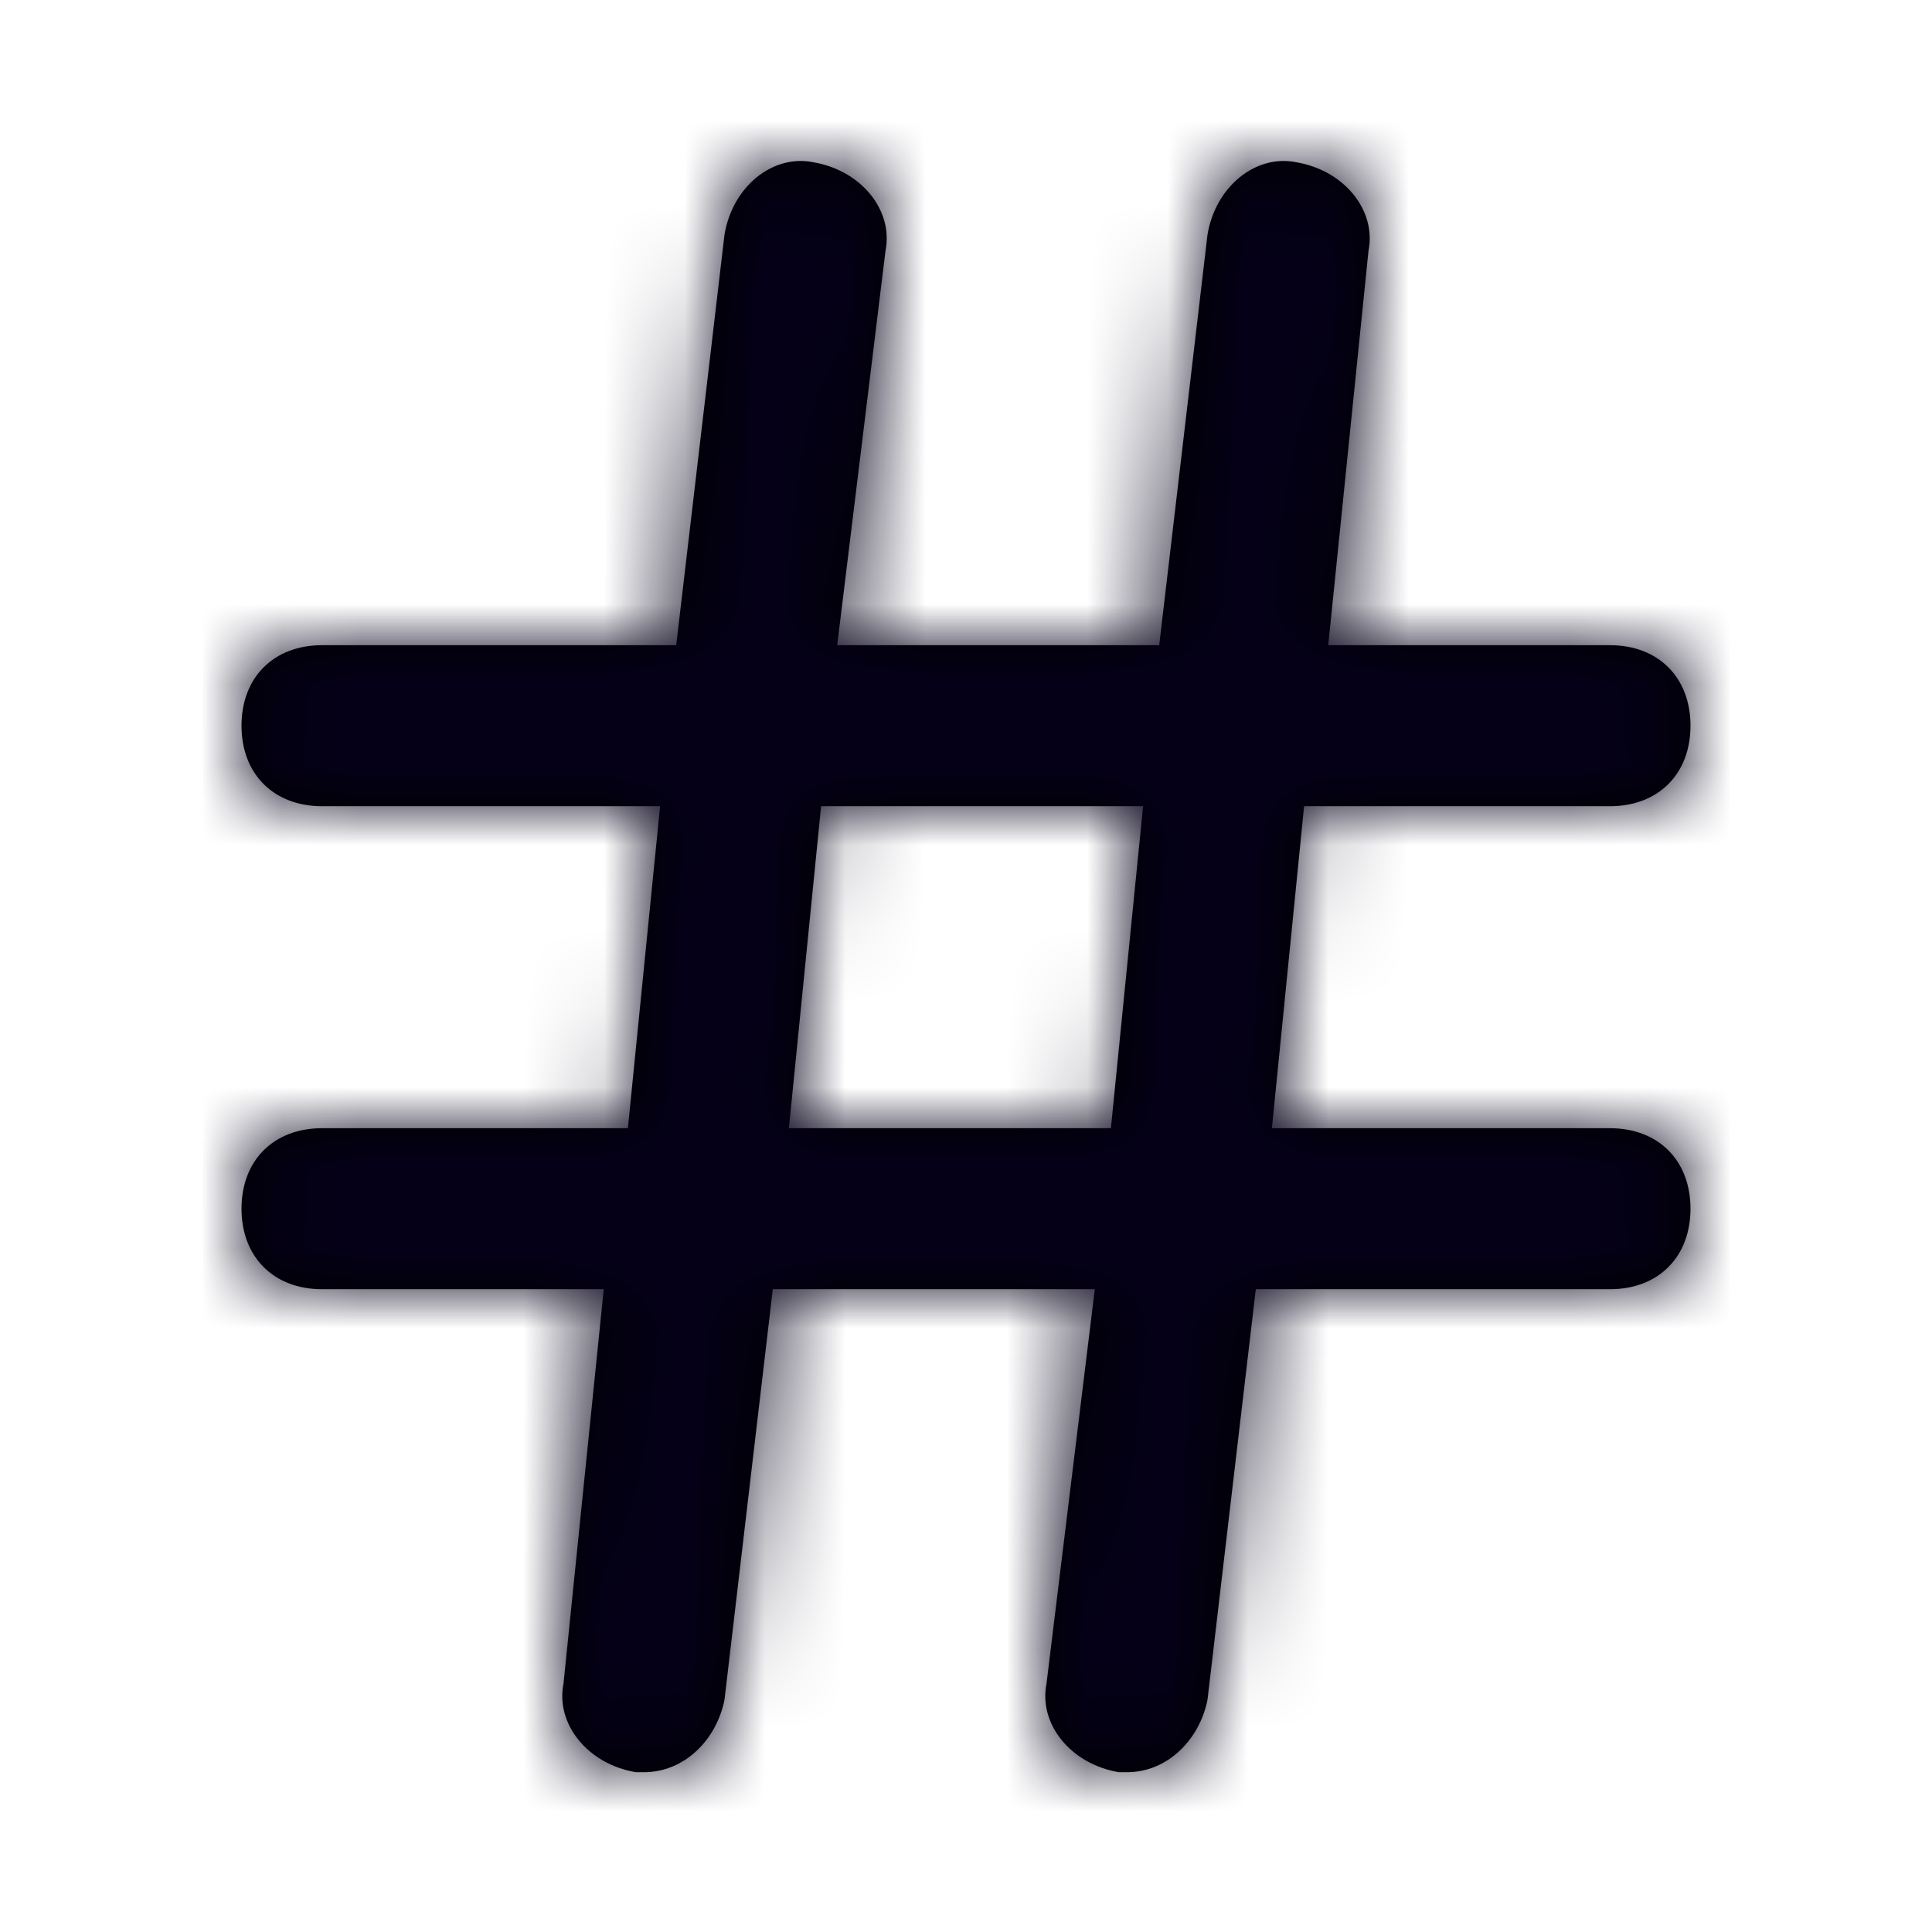
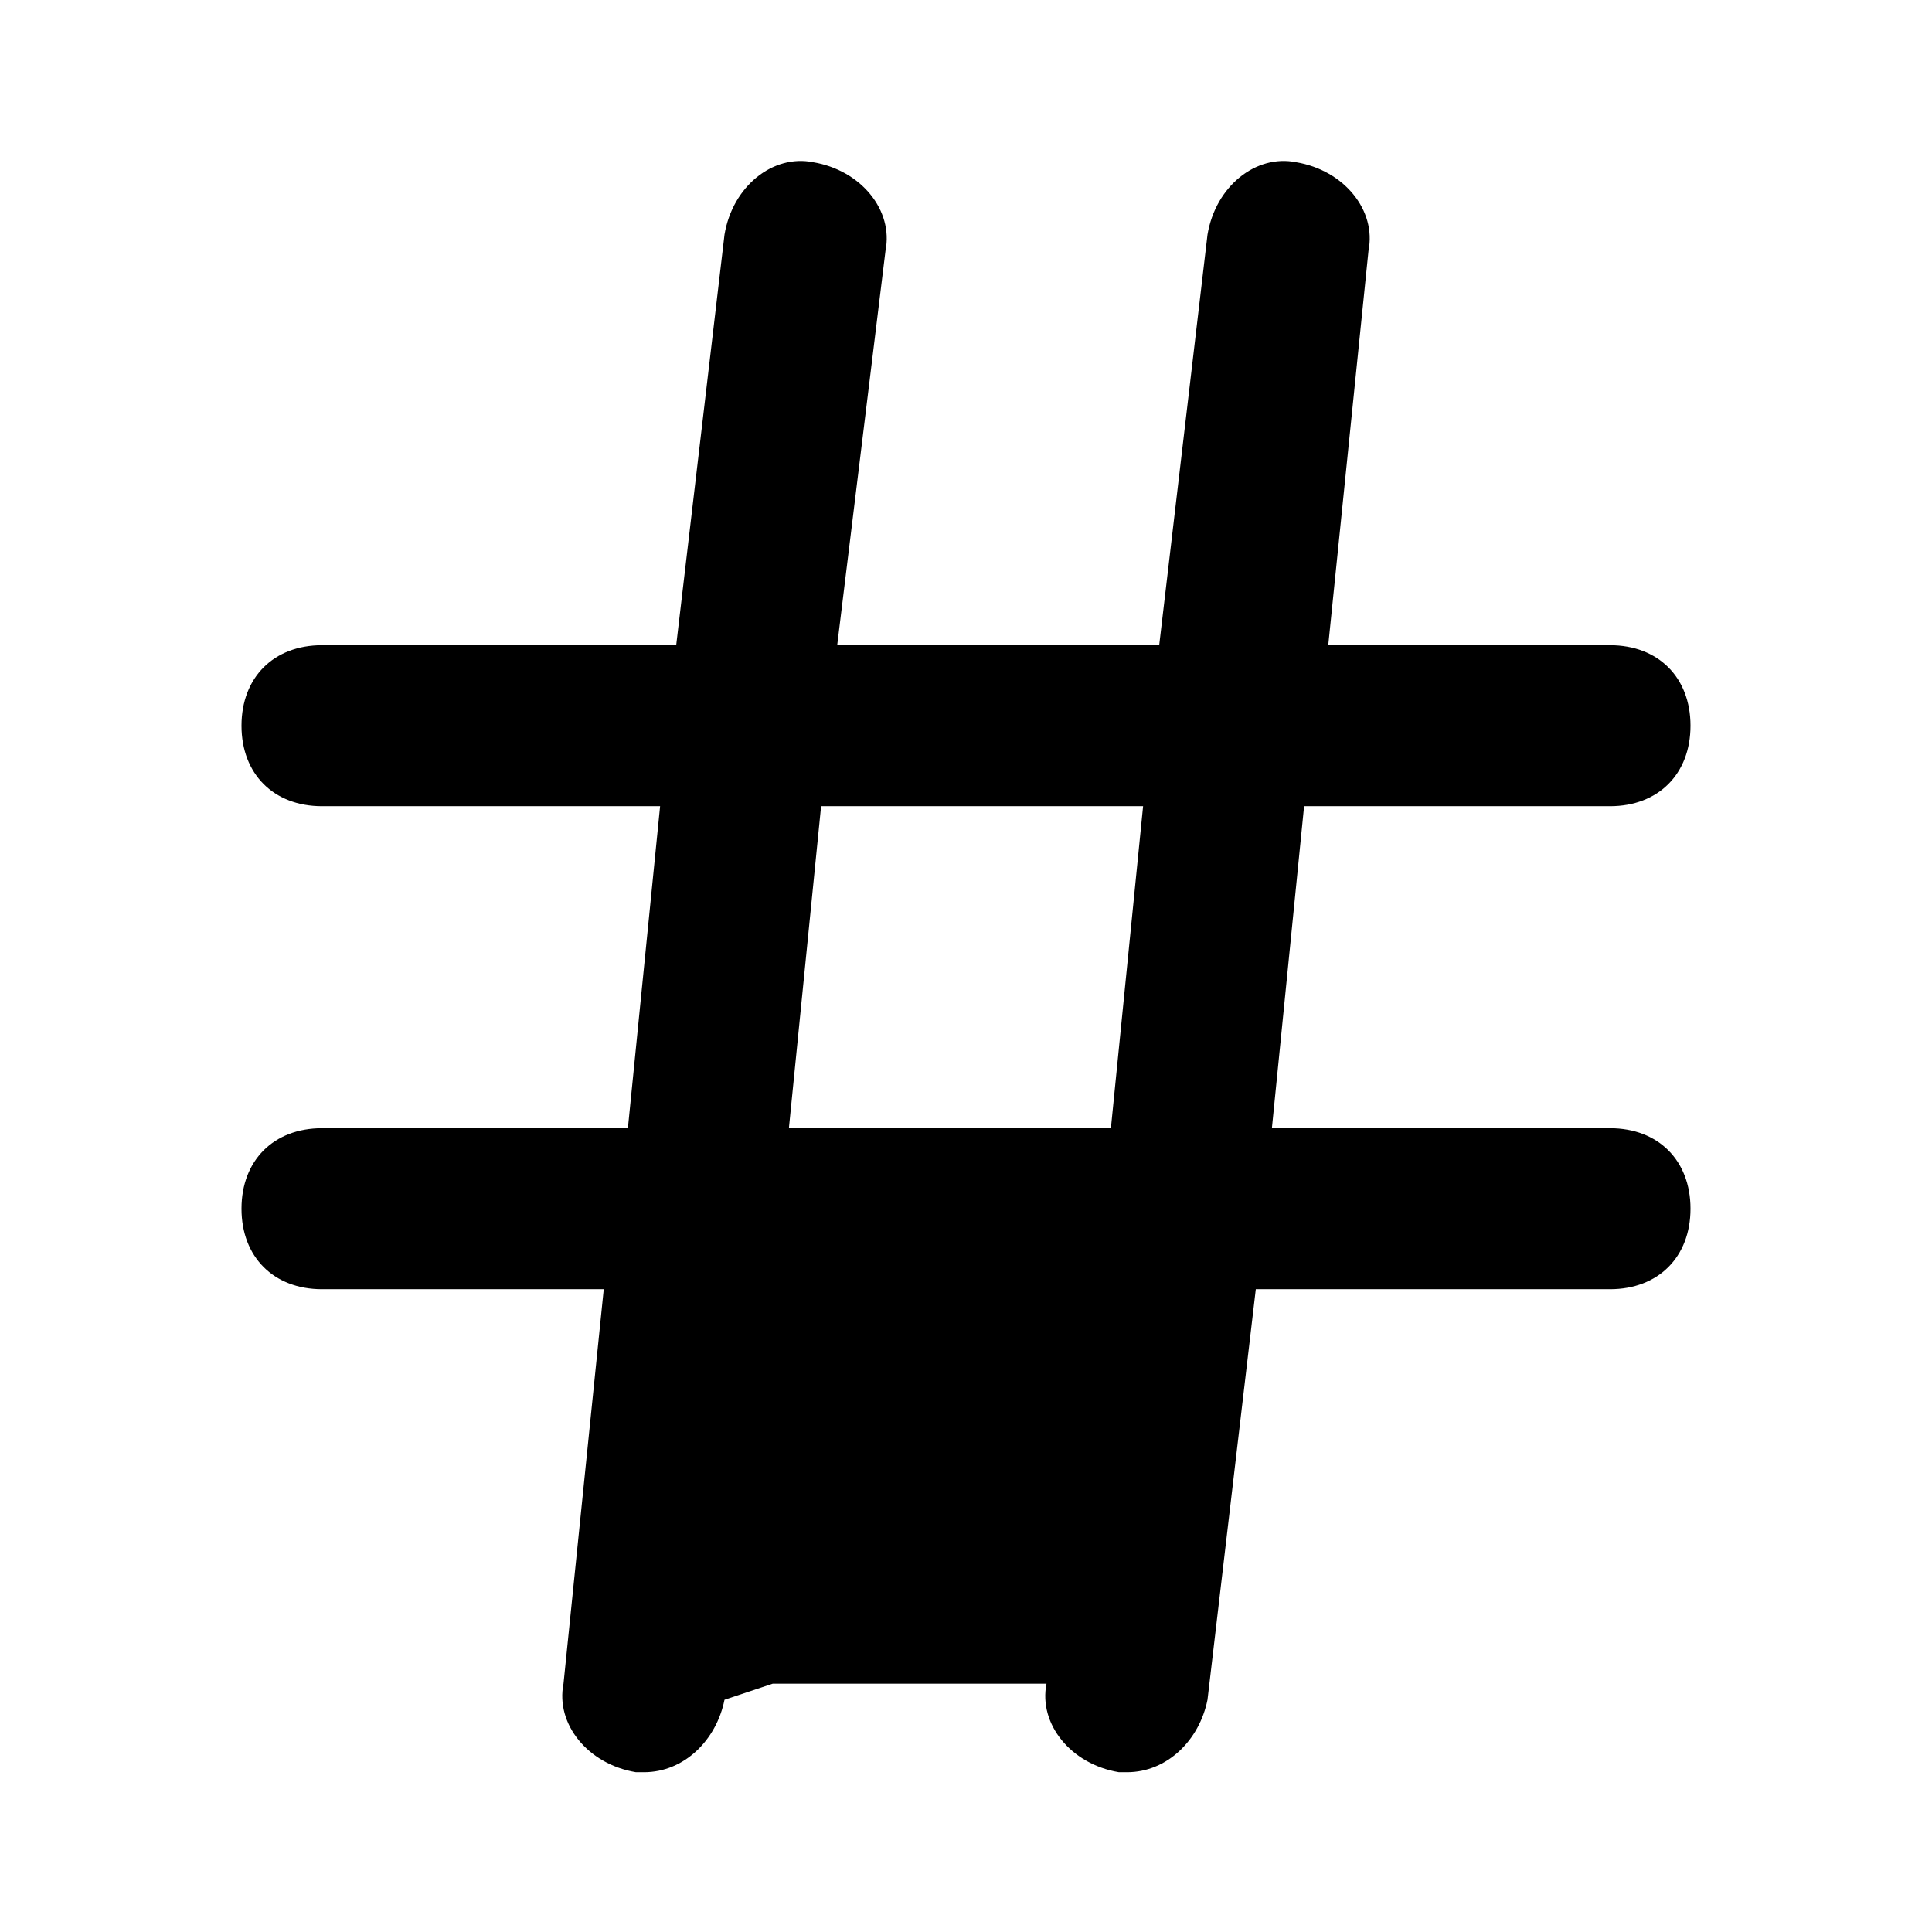
<svg xmlns="http://www.w3.org/2000/svg" width="24" height="24" viewBox="0 0 24 24" fill="none">
-   <path fill-rule="evenodd" clip-rule="evenodd" d="M15.8 14.015H20C20.6 14.015 21 14.415 21 15.015C21 15.615 20.6 16.015 20 16.015H15.6L15 21.115C14.9 21.615 14.5 22.015 14 22.015H13.9C13.3 21.915 12.9 21.415 13 20.915L13.6 16.015H9.6L9 21.115C8.9 21.615 8.5 22.015 8 22.015H7.9C7.3 21.915 6.9 21.415 7 20.915L7.5 16.015H4C3.4 16.015 3 15.615 3 15.015C3 14.415 3.4 14.015 4 14.015H7.8L8.2 10.015H4C3.4 10.015 3 9.615 3 9.015C3 8.415 3.4 8.015 4 8.015H8.4L9 2.915C9.1 2.315 9.6 1.915 10.1 2.015C10.7 2.115 11.1 2.615 11 3.115L10.4 8.015H14.4L15 2.915C15.1 2.315 15.6 1.915 16.1 2.015C16.7 2.115 17.1 2.615 17 3.115L16.5 8.015H20C20.6 8.015 21 8.415 21 9.015C21 9.615 20.6 10.015 20 10.015H16.2L15.8 14.015ZM10.2 10.015L9.8 14.015H13.8L14.2 10.015H10.2Z" fill="black" />
+   <path fill-rule="evenodd" clip-rule="evenodd" d="M15.8 14.015H20C20.6 14.015 21 14.415 21 15.015C21 15.615 20.6 16.015 20 16.015H15.6L15 21.115C14.9 21.615 14.5 22.015 14 22.015H13.9C13.3 21.915 12.9 21.415 13 20.915H9.6L9 21.115C8.9 21.615 8.5 22.015 8 22.015H7.9C7.3 21.915 6.9 21.415 7 20.915L7.5 16.015H4C3.4 16.015 3 15.615 3 15.015C3 14.415 3.4 14.015 4 14.015H7.8L8.2 10.015H4C3.4 10.015 3 9.615 3 9.015C3 8.415 3.4 8.015 4 8.015H8.4L9 2.915C9.1 2.315 9.6 1.915 10.1 2.015C10.7 2.115 11.1 2.615 11 3.115L10.4 8.015H14.4L15 2.915C15.1 2.315 15.6 1.915 16.1 2.015C16.7 2.115 17.1 2.615 17 3.115L16.5 8.015H20C20.6 8.015 21 8.415 21 9.015C21 9.615 20.6 10.015 20 10.015H16.2L15.8 14.015ZM10.2 10.015L9.8 14.015H13.8L14.2 10.015H10.2Z" fill="black" />
  <mask id="mask0_2490_462" style="mask-type:luminance" maskUnits="userSpaceOnUse" x="3" y="2" width="18" height="21">
-     <path fill-rule="evenodd" clip-rule="evenodd" d="M15.8 14.015H20C20.6 14.015 21 14.415 21 15.015C21 15.615 20.6 16.015 20 16.015H15.6L15 21.115C14.9 21.615 14.5 22.015 14 22.015H13.9C13.3 21.915 12.9 21.415 13 20.915L13.6 16.015H9.6L9 21.115C8.9 21.615 8.5 22.015 8 22.015H7.9C7.3 21.915 6.9 21.415 7 20.915L7.5 16.015H4C3.4 16.015 3 15.615 3 15.015C3 14.415 3.4 14.015 4 14.015H7.8L8.2 10.015H4C3.4 10.015 3 9.615 3 9.015C3 8.415 3.4 8.015 4 8.015H8.4L9 2.915C9.1 2.315 9.6 1.915 10.1 2.015C10.7 2.115 11.1 2.615 11 3.115L10.4 8.015H14.4L15 2.915C15.1 2.315 15.6 1.915 16.1 2.015C16.7 2.115 17.1 2.615 17 3.115L16.5 8.015H20C20.6 8.015 21 8.415 21 9.015C21 9.615 20.6 10.015 20 10.015H16.2L15.8 14.015ZM10.2 10.015L9.8 14.015H13.8L14.2 10.015H10.2Z" fill="white" />
-   </mask>
+     </mask>
  <g mask="url(#mask0_2490_462)">
    <rect width="24" height="24" fill="#050018" />
  </g>
</svg>